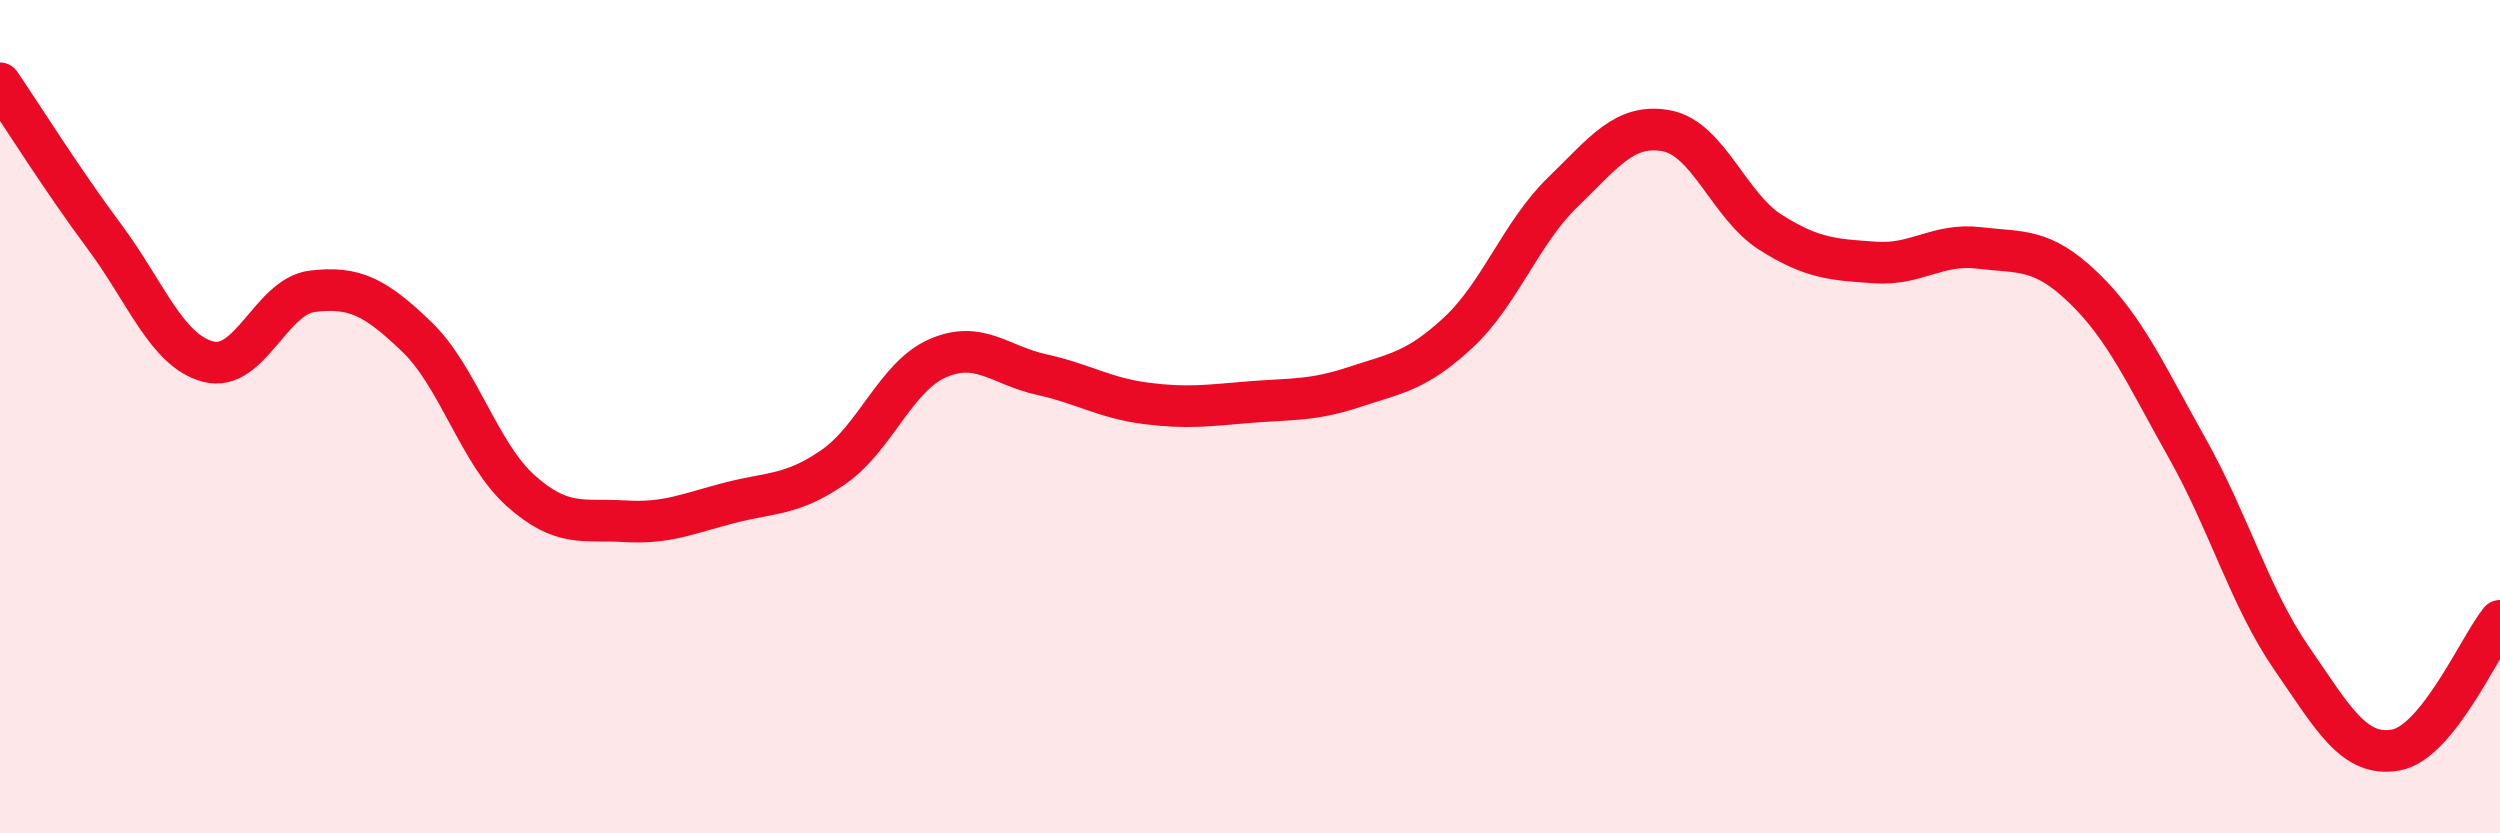
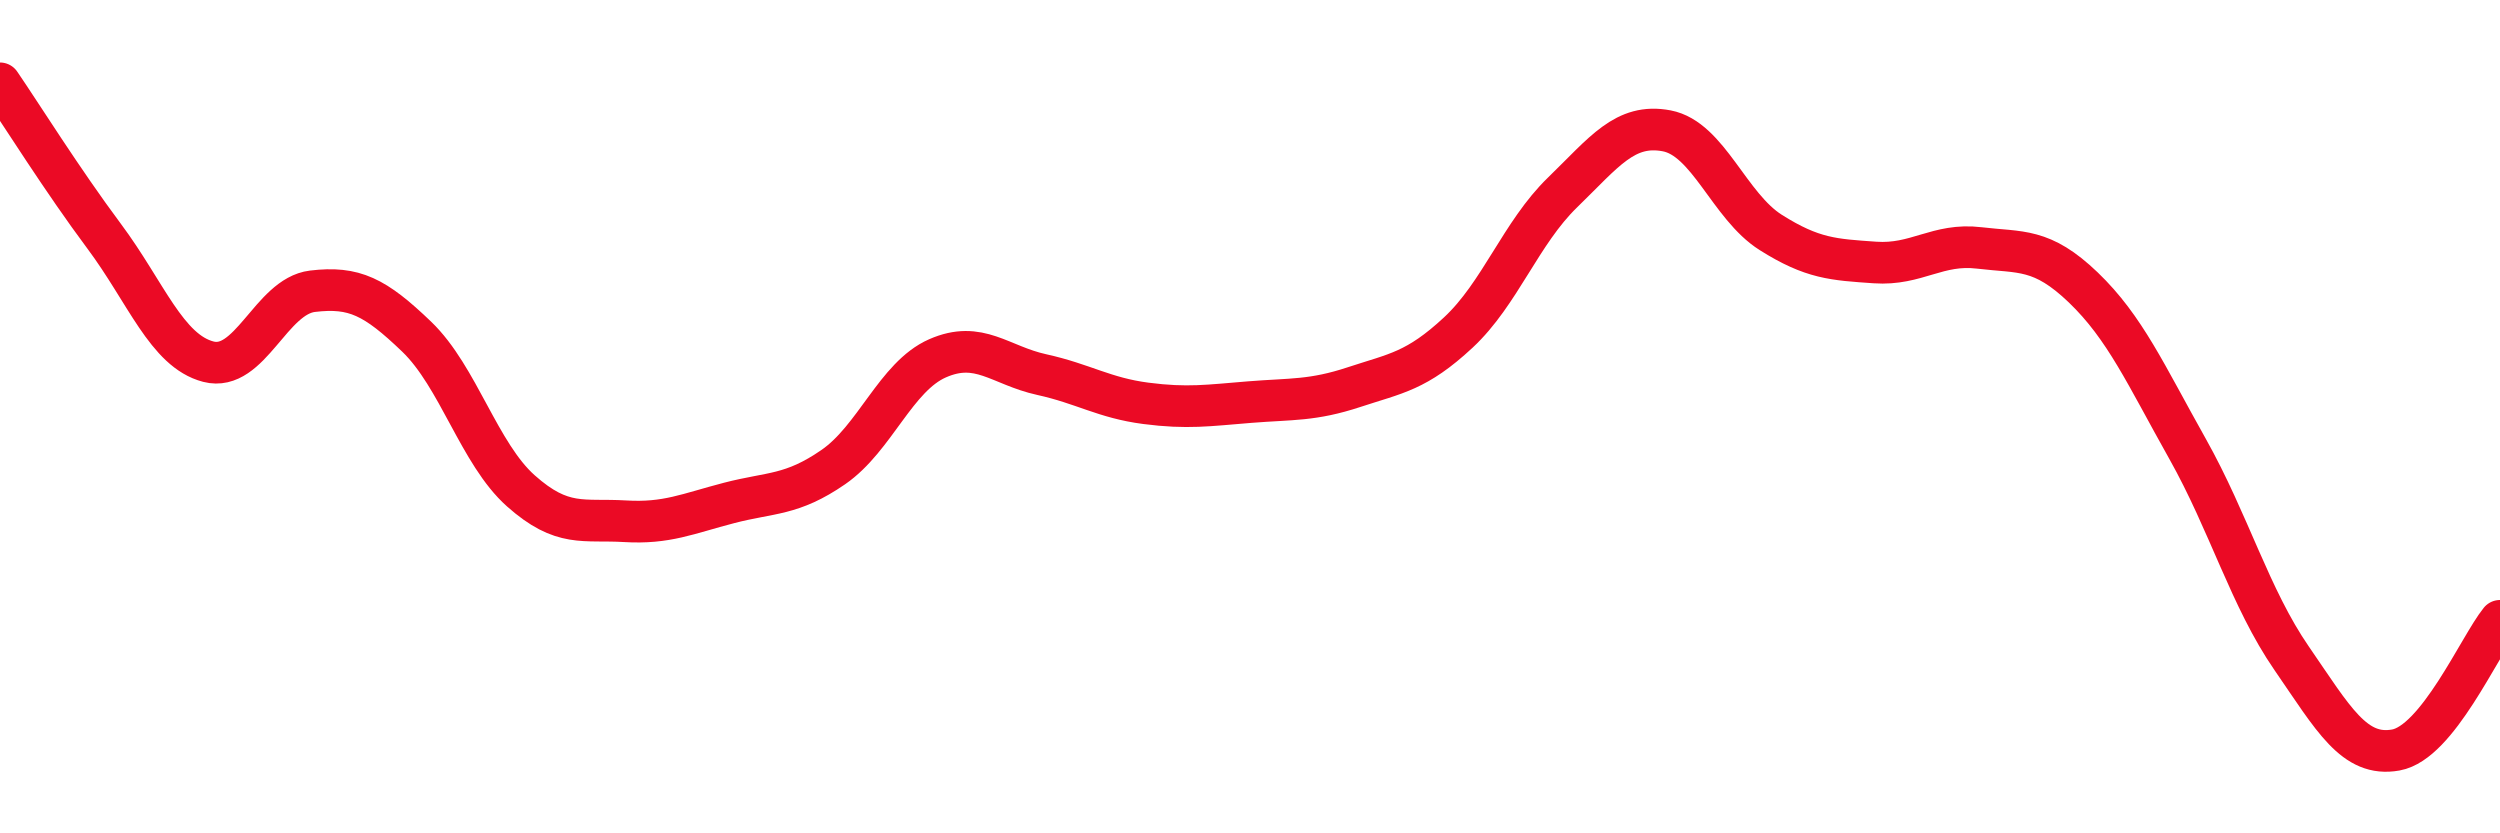
<svg xmlns="http://www.w3.org/2000/svg" width="60" height="20" viewBox="0 0 60 20">
-   <path d="M 0,2 C 0.5,2.73 1.5,4.33 2.5,5.67 C 3.5,7.01 4,8.42 5,8.68 C 6,8.94 6.5,7.11 7.5,6.99 C 8.5,6.87 9,7.12 10,8.08 C 11,9.04 11.5,10.89 12.5,11.78 C 13.5,12.67 14,12.45 15,12.51 C 16,12.57 16.5,12.33 17.5,12.07 C 18.5,11.81 19,11.9 20,11.21 C 21,10.52 21.5,9.04 22.5,8.6 C 23.5,8.16 24,8.77 25,8.99 C 26,9.21 26.5,9.55 27.5,9.68 C 28.5,9.81 29,9.73 30,9.65 C 31,9.57 31.5,9.62 32.5,9.29 C 33.5,8.96 34,8.91 35,7.98 C 36,7.05 36.5,5.59 37.5,4.62 C 38.5,3.65 39,2.95 40,3.14 C 41,3.33 41.5,4.95 42.5,5.58 C 43.5,6.21 44,6.23 45,6.3 C 46,6.37 46.5,5.83 47.5,5.95 C 48.5,6.07 49,5.94 50,6.9 C 51,7.86 51.5,8.99 52.5,10.77 C 53.5,12.55 54,14.35 55,15.8 C 56,17.25 56.5,18.18 57.5,18 C 58.5,17.82 59.5,15.52 60,14.9L60 20L0 20Z" fill="#EB0A25" opacity="0.1" stroke-linecap="round" stroke-linejoin="round" />
  <path d="M 0,2 C 0.5,2.73 1.5,4.33 2.5,5.67 C 3.5,7.01 4,8.42 5,8.68 C 6,8.94 6.5,7.11 7.5,6.99 C 8.5,6.87 9,7.12 10,8.08 C 11,9.04 11.5,10.89 12.5,11.78 C 13.5,12.67 14,12.45 15,12.51 C 16,12.57 16.5,12.33 17.5,12.07 C 18.5,11.81 19,11.9 20,11.21 C 21,10.52 21.5,9.04 22.5,8.6 C 23.5,8.16 24,8.77 25,8.99 C 26,9.21 26.5,9.55 27.5,9.68 C 28.5,9.81 29,9.73 30,9.65 C 31,9.57 31.5,9.62 32.5,9.29 C 33.5,8.96 34,8.91 35,7.98 C 36,7.05 36.5,5.59 37.5,4.62 C 38.5,3.65 39,2.95 40,3.14 C 41,3.33 41.5,4.95 42.5,5.58 C 43.5,6.21 44,6.23 45,6.3 C 46,6.37 46.5,5.83 47.5,5.95 C 48.5,6.07 49,5.94 50,6.9 C 51,7.86 51.5,8.99 52.5,10.77 C 53.5,12.55 54,14.35 55,15.8 C 56,17.25 56.5,18.18 57.5,18 C 58.5,17.82 59.5,15.52 60,14.9" stroke="#EB0A25" stroke-width="1" fill="none" stroke-linecap="round" stroke-linejoin="round" />
</svg>